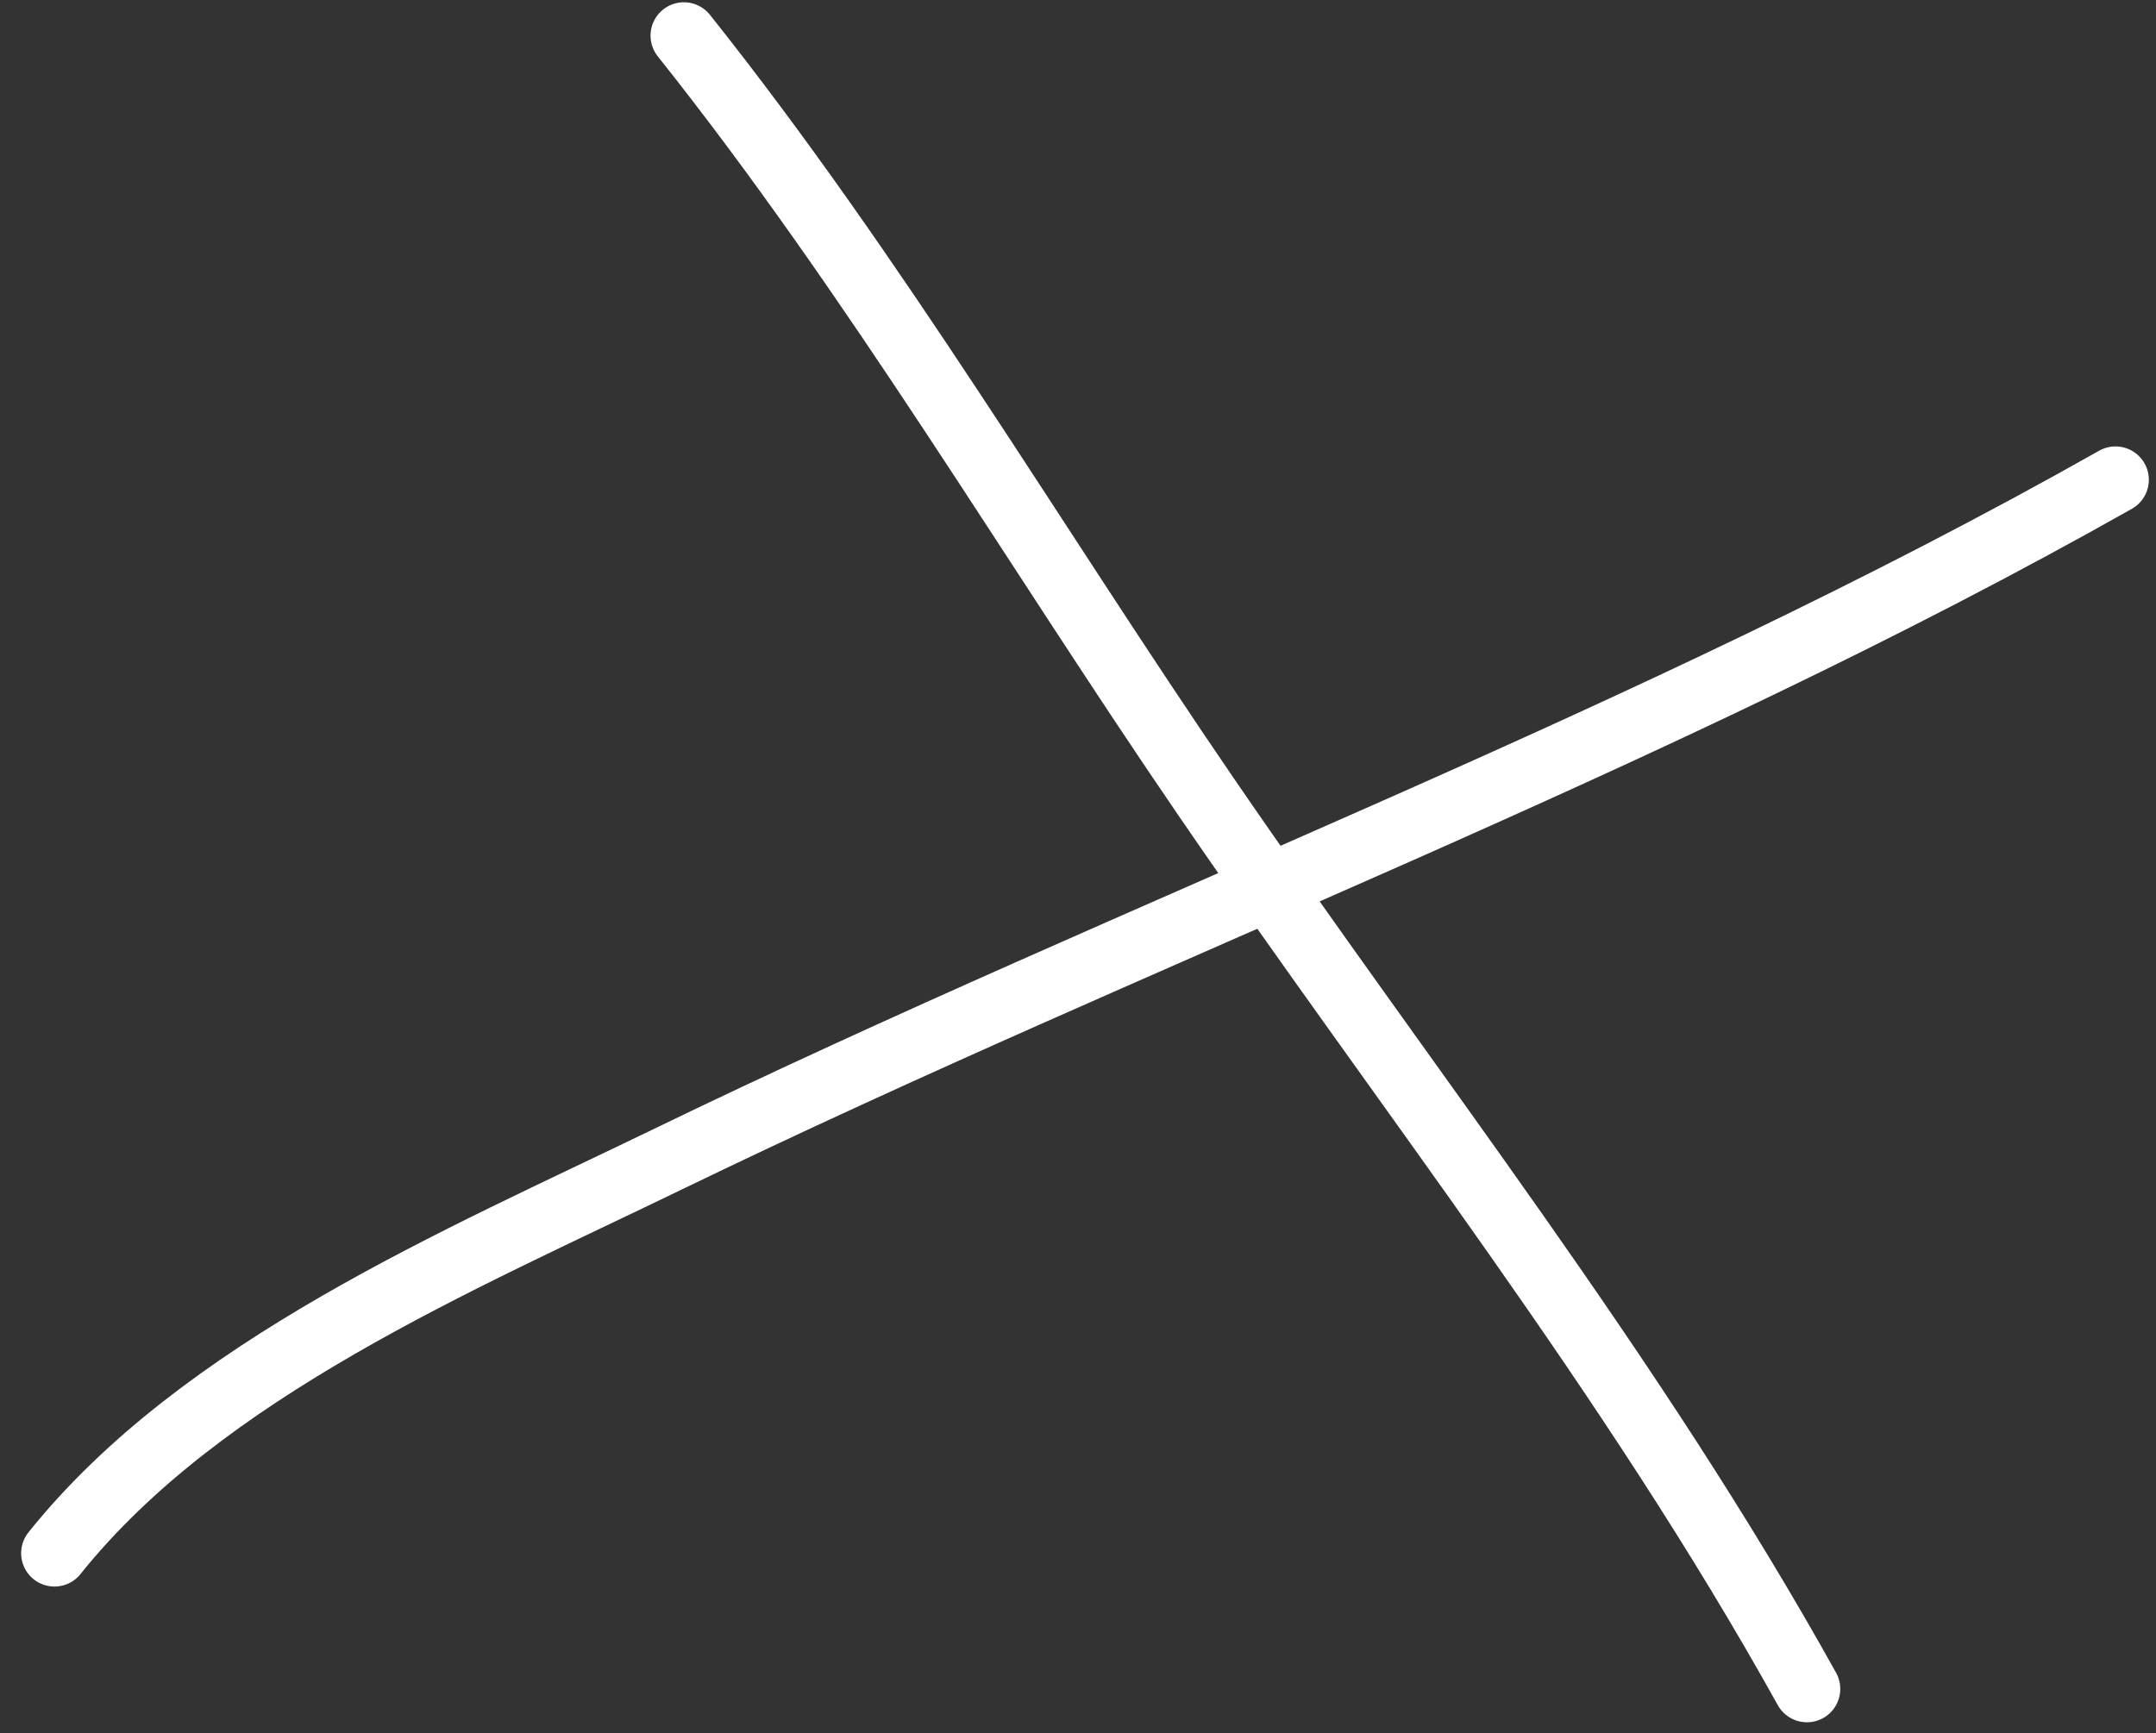
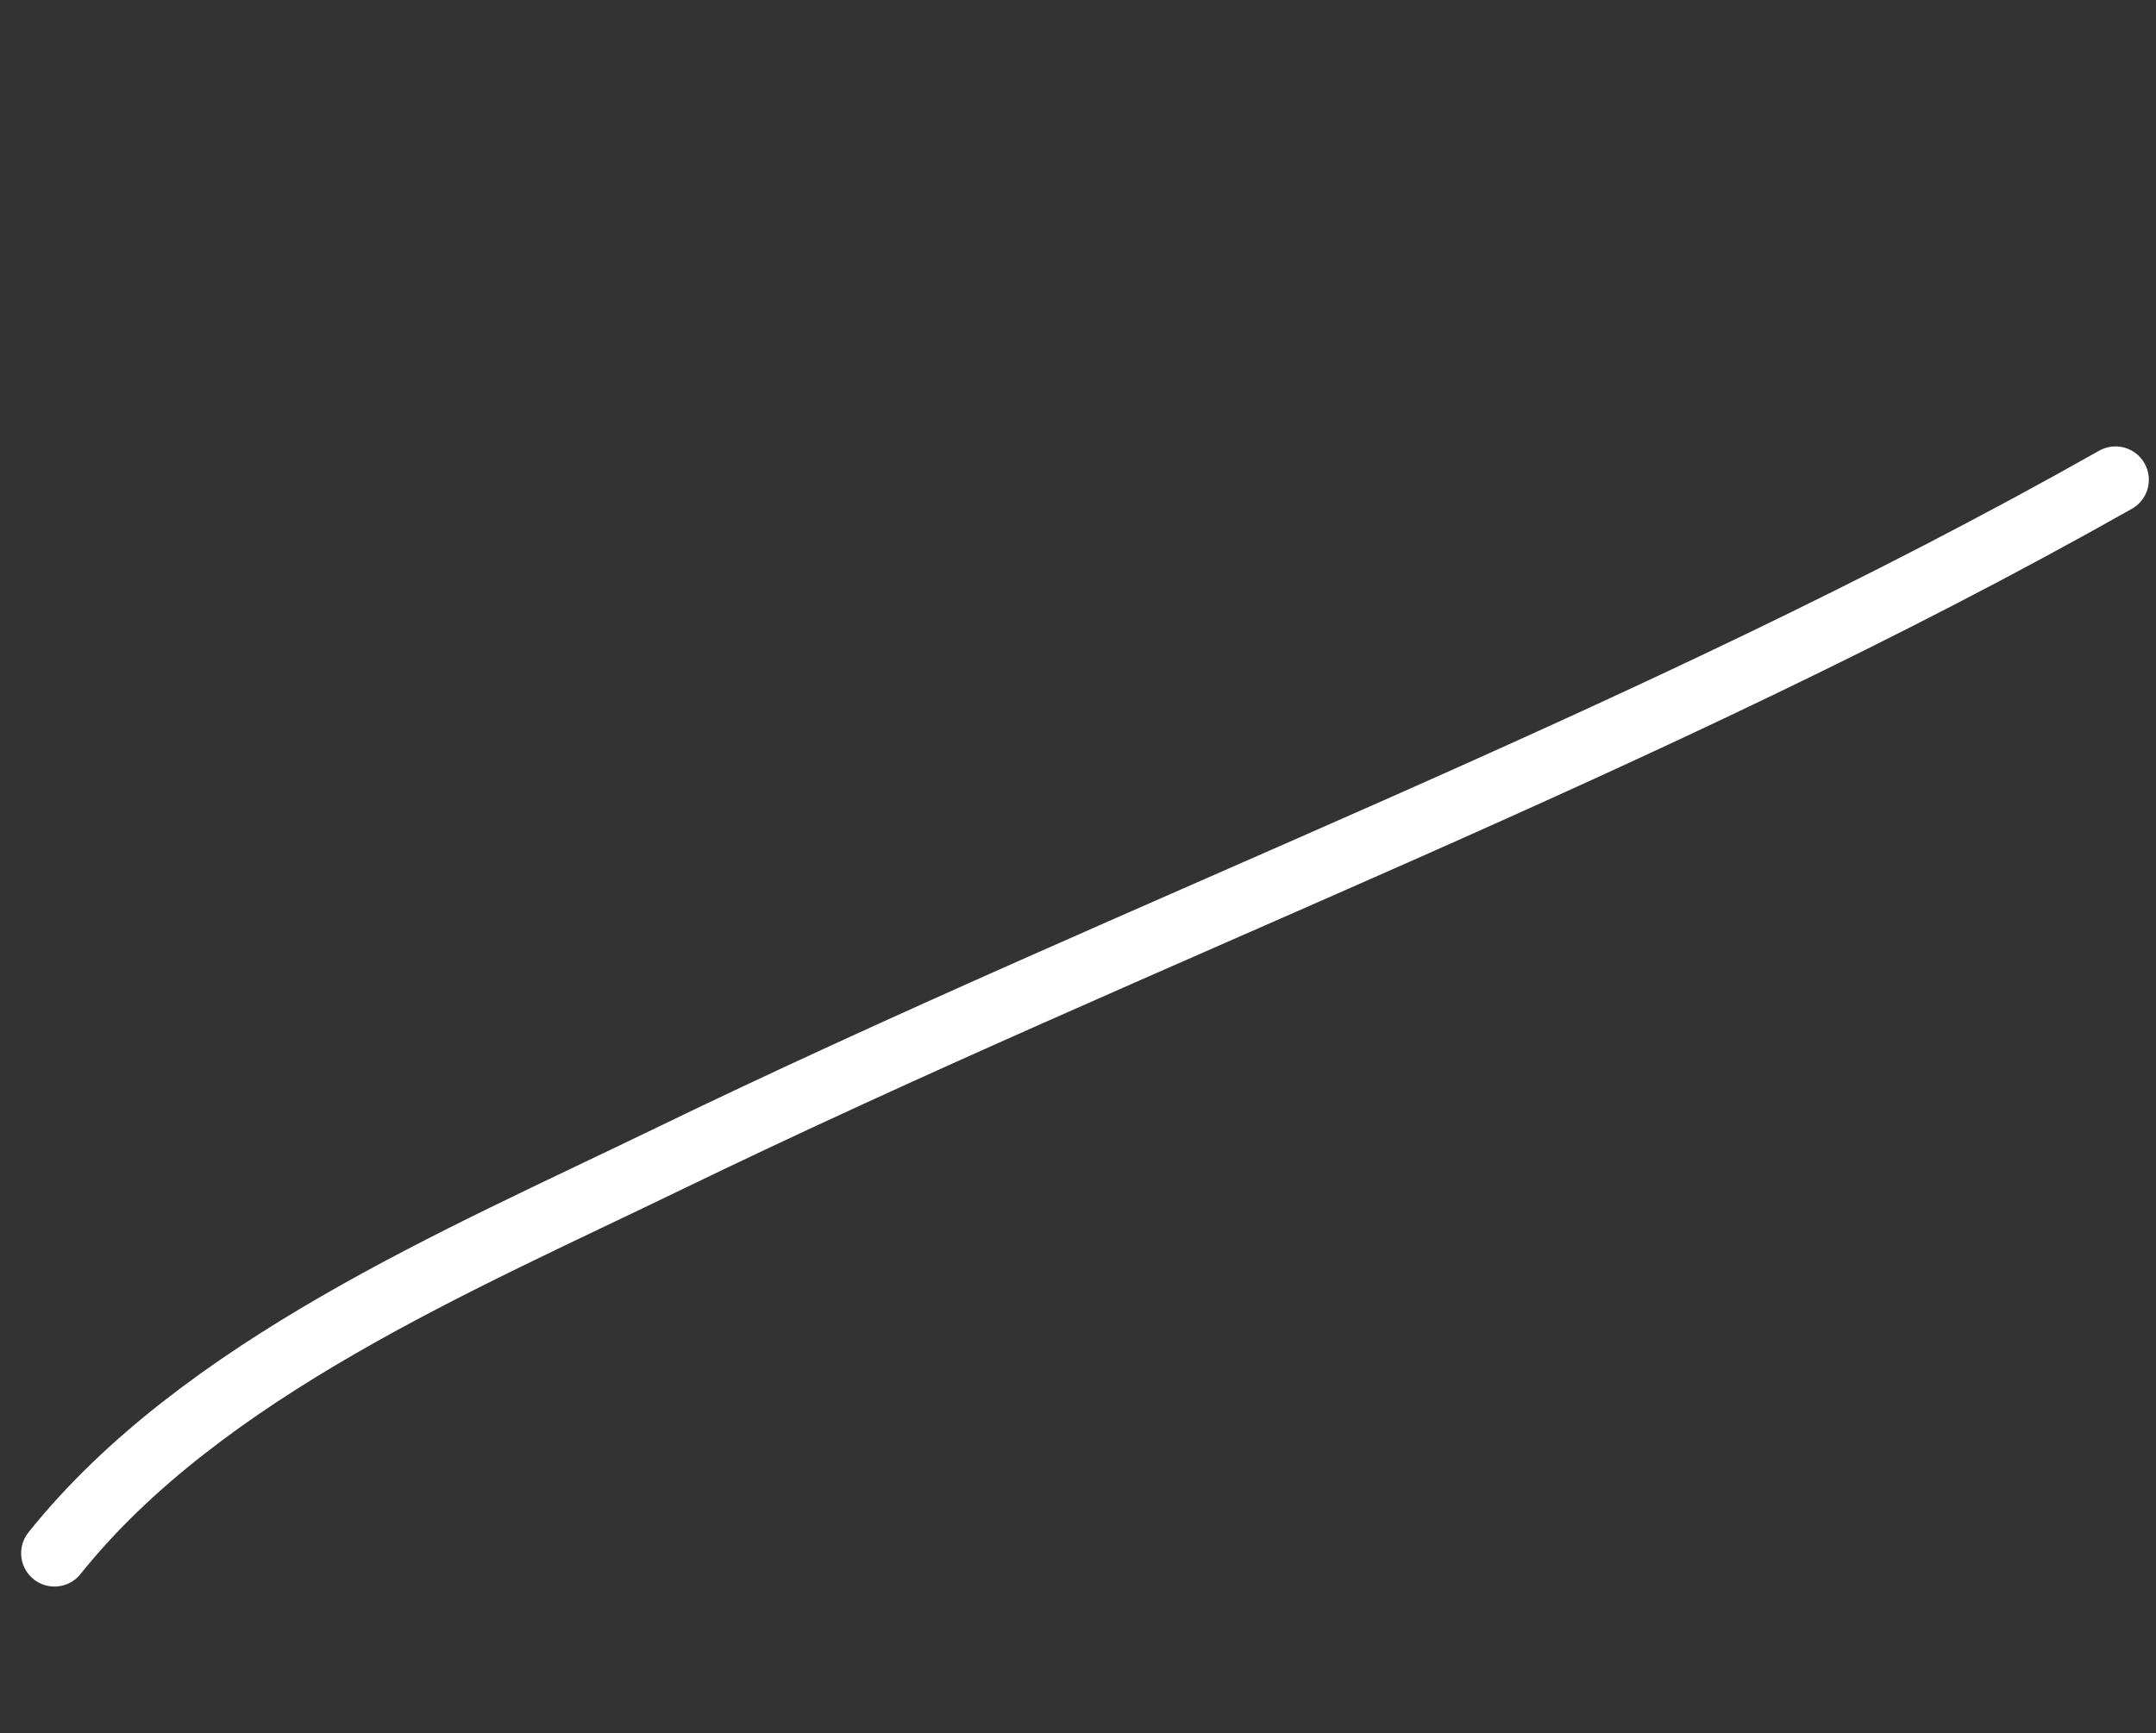
<svg xmlns="http://www.w3.org/2000/svg" width="97" height="78" viewBox="0 0 97 78" fill="none">
  <rect x="0" y="0" width="97" height="78" fill="#333333" stroke="none" />
  <path d="M95.178 21.59C74.32 33.379 51.539 41.746 29.998 52.19C20.681 56.708 9.086 61.603 2.451 69.897" stroke="white" stroke-width="3" stroke-linecap="round" />
-   <path d="M30.768 1.602C39.394 12.439 46.453 24.451 54.273 35.873C63.402 49.207 73.436 61.858 81.295 76.005" stroke="white" stroke-width="3" stroke-linecap="round" />
</svg>